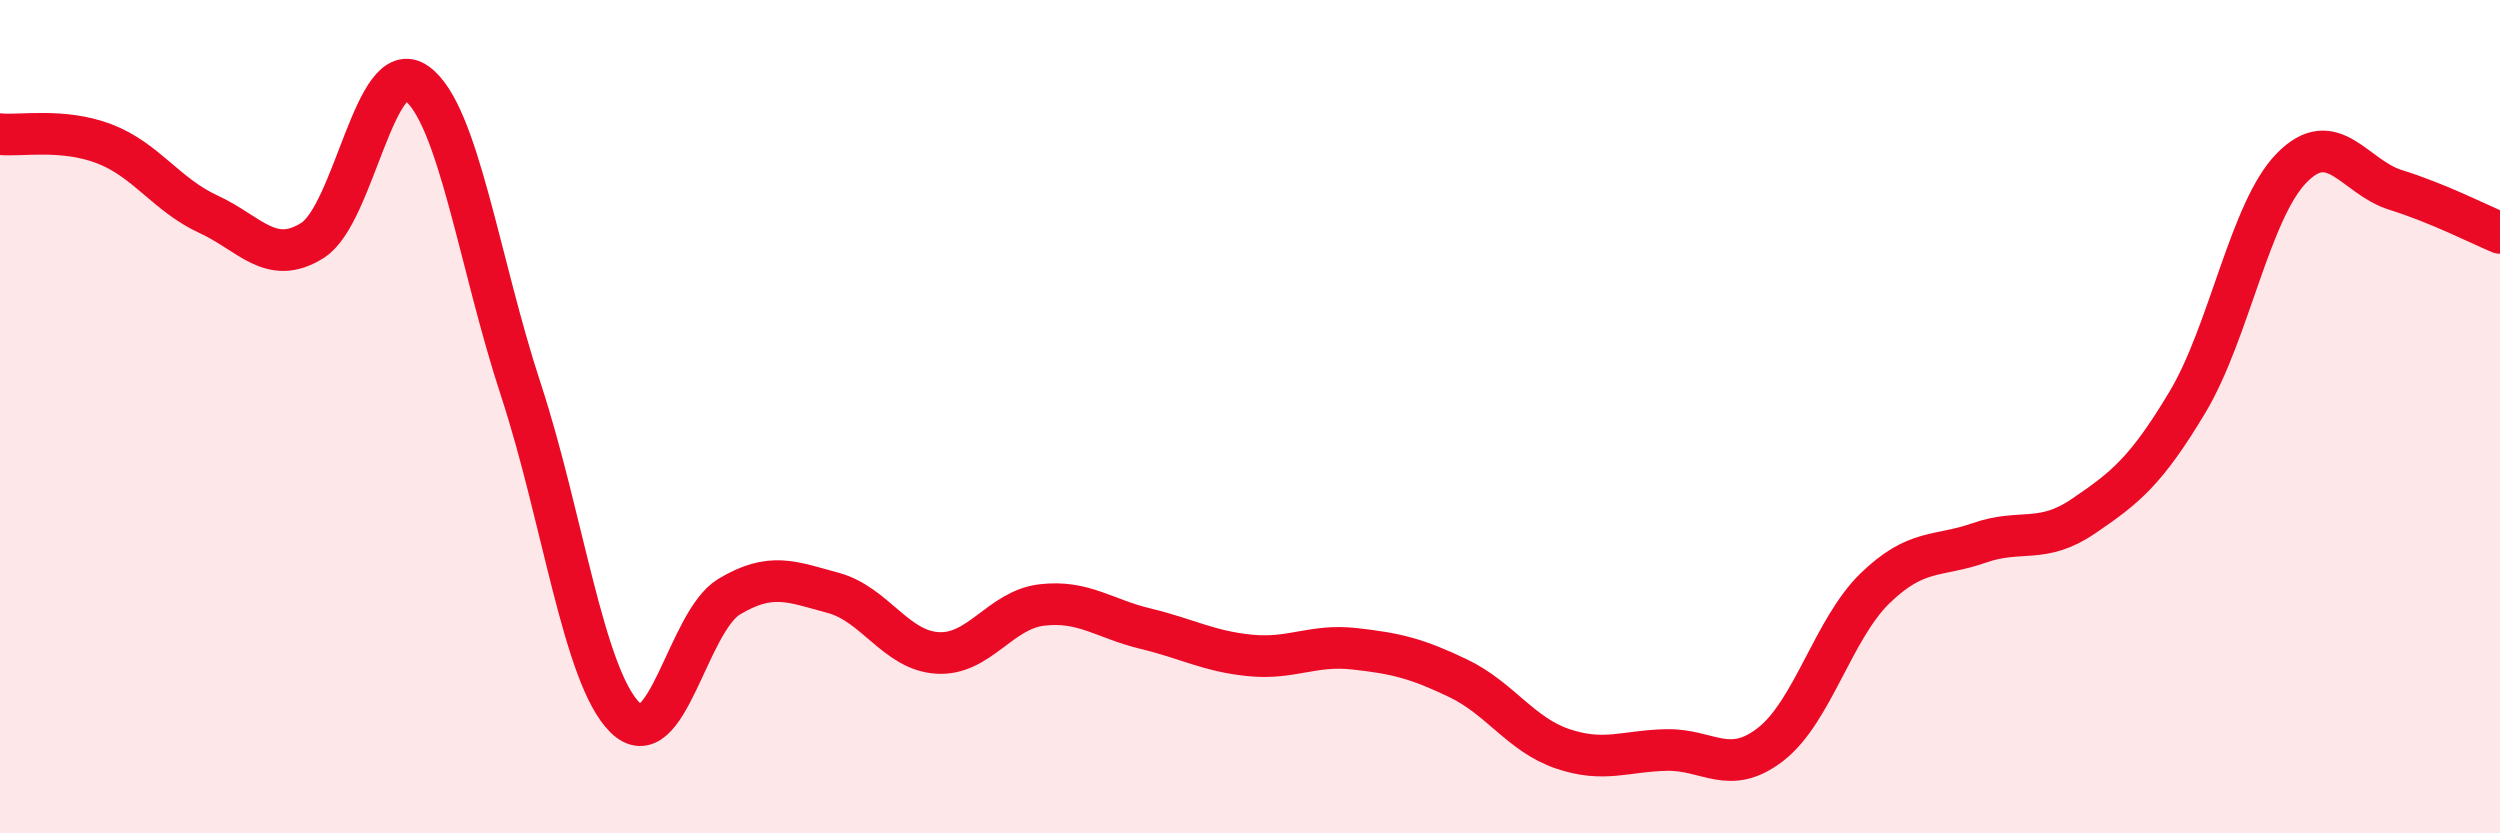
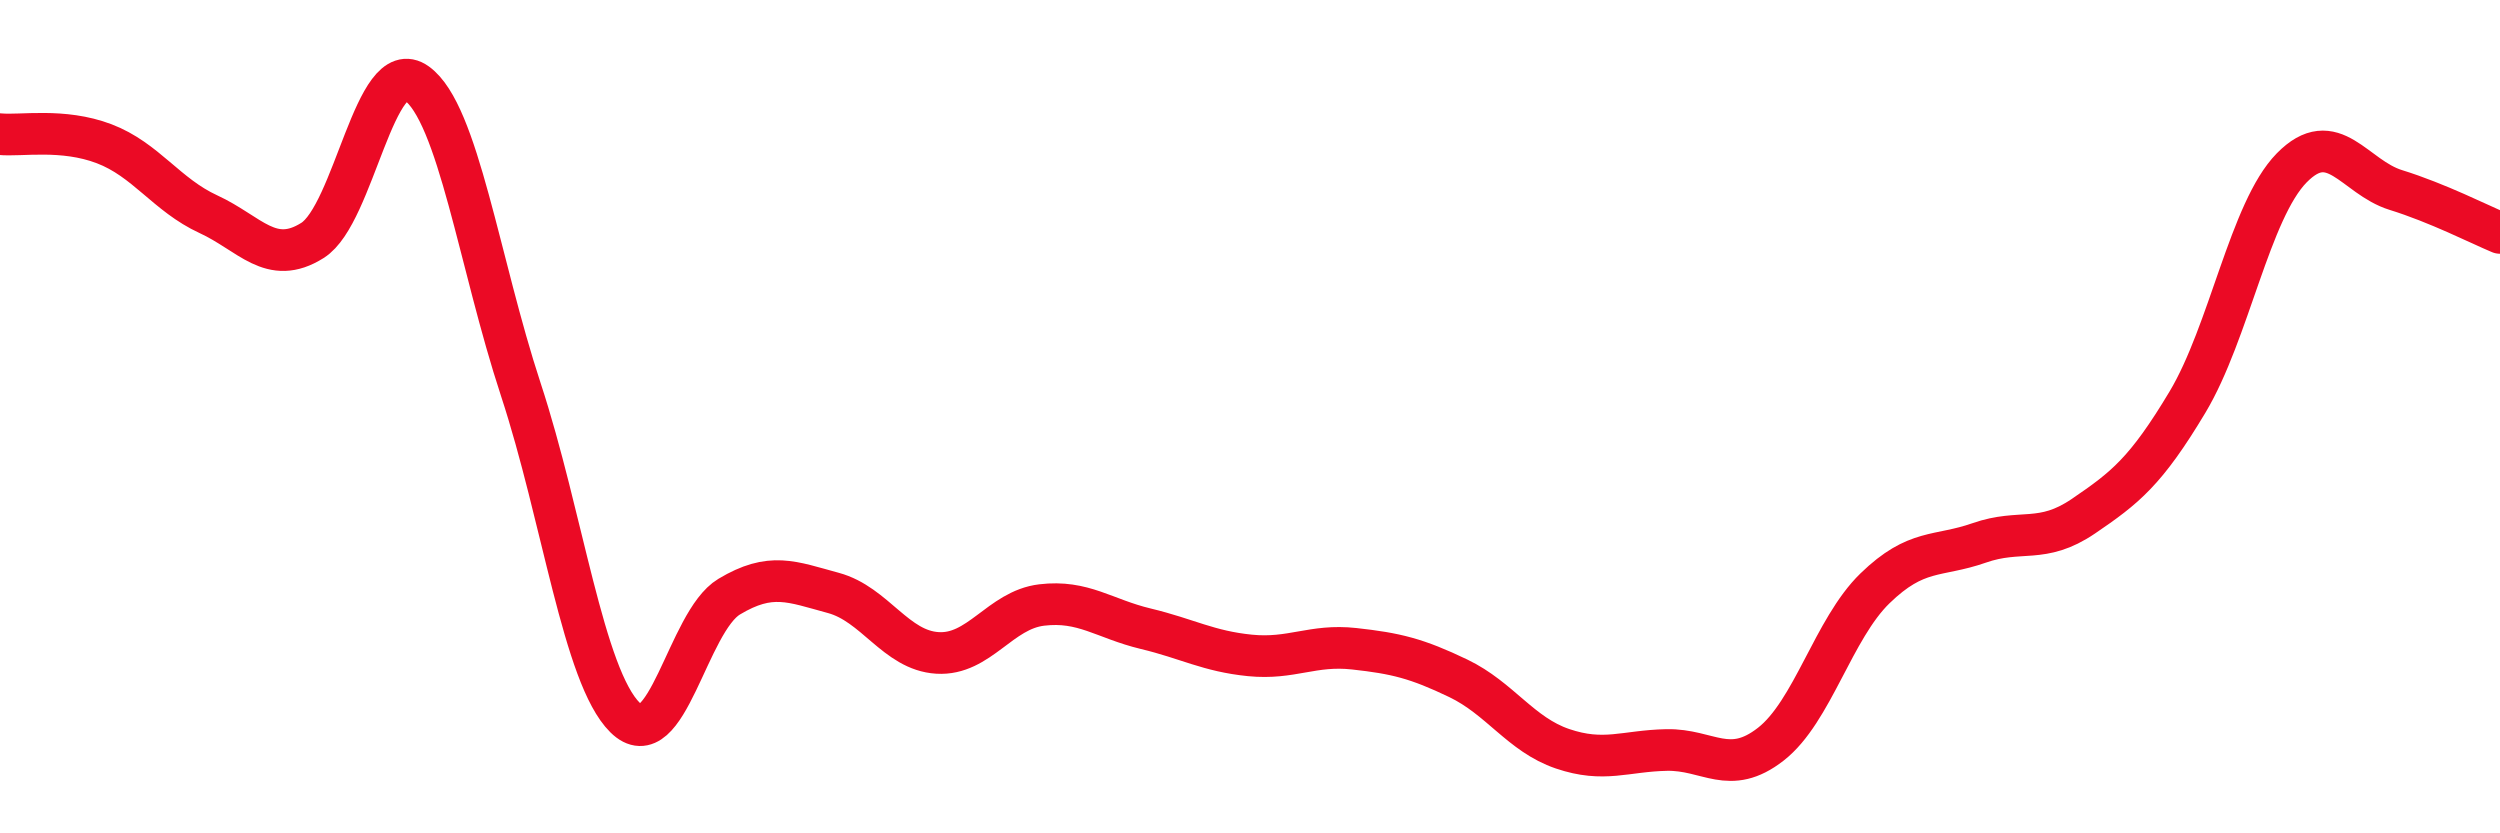
<svg xmlns="http://www.w3.org/2000/svg" width="60" height="20" viewBox="0 0 60 20">
-   <path d="M 0,3.22 C 0.5,3.27 1.5,3.07 2.5,3.45 C 3.5,3.83 4,4.68 5,5.14 C 6,5.6 6.5,6.4 7.5,5.77 C 8.5,5.14 9,1.28 10,2 C 11,2.72 11.5,6.31 12.5,9.35 C 13.5,12.39 14,16.23 15,17.22 C 16,18.21 16.5,14.92 17.5,14.32 C 18.5,13.72 19,13.96 20,14.23 C 21,14.5 21.5,15.61 22.5,15.67 C 23.5,15.73 24,14.64 25,14.52 C 26,14.4 26.5,14.85 27.5,15.09 C 28.5,15.33 29,15.63 30,15.73 C 31,15.83 31.5,15.46 32.5,15.57 C 33.5,15.68 34,15.8 35,16.28 C 36,16.76 36.5,17.63 37.5,17.97 C 38.5,18.31 39,18.02 40,18 C 41,17.98 41.5,18.64 42.5,17.86 C 43.5,17.08 44,15.09 45,14.12 C 46,13.15 46.5,13.38 47.5,13.03 C 48.5,12.68 49,13.07 50,12.39 C 51,11.71 51.5,11.32 52.5,9.65 C 53.5,7.98 54,5.05 55,4.03 C 56,3.01 56.5,4.25 57.5,4.56 C 58.5,4.87 59.5,5.38 60,5.59L60 20L0 20Z" fill="#EB0A25" opacity="0.1" stroke-linecap="round" stroke-linejoin="round" />
  <path d="M 0,3.22 C 0.5,3.27 1.5,3.07 2.5,3.45 C 3.5,3.83 4,4.68 5,5.14 C 6,5.6 6.5,6.4 7.5,5.77 C 8.5,5.14 9,1.28 10,2 C 11,2.72 11.5,6.31 12.5,9.35 C 13.5,12.39 14,16.23 15,17.22 C 16,18.21 16.5,14.92 17.5,14.32 C 18.5,13.72 19,13.96 20,14.23 C 21,14.5 21.5,15.61 22.5,15.67 C 23.5,15.73 24,14.64 25,14.52 C 26,14.4 26.5,14.85 27.5,15.09 C 28.5,15.33 29,15.63 30,15.73 C 31,15.83 31.5,15.46 32.5,15.57 C 33.5,15.68 34,15.8 35,16.28 C 36,16.76 36.5,17.63 37.5,17.97 C 38.5,18.31 39,18.02 40,18 C 41,17.98 41.5,18.64 42.5,17.86 C 43.5,17.08 44,15.09 45,14.12 C 46,13.15 46.5,13.38 47.5,13.03 C 48.5,12.68 49,13.07 50,12.39 C 51,11.71 51.5,11.32 52.5,9.65 C 53.5,7.98 54,5.05 55,4.03 C 56,3.01 56.5,4.25 57.5,4.56 C 58.5,4.87 59.5,5.38 60,5.59" stroke="#EB0A25" stroke-width="1" fill="none" stroke-linecap="round" stroke-linejoin="round" />
</svg>